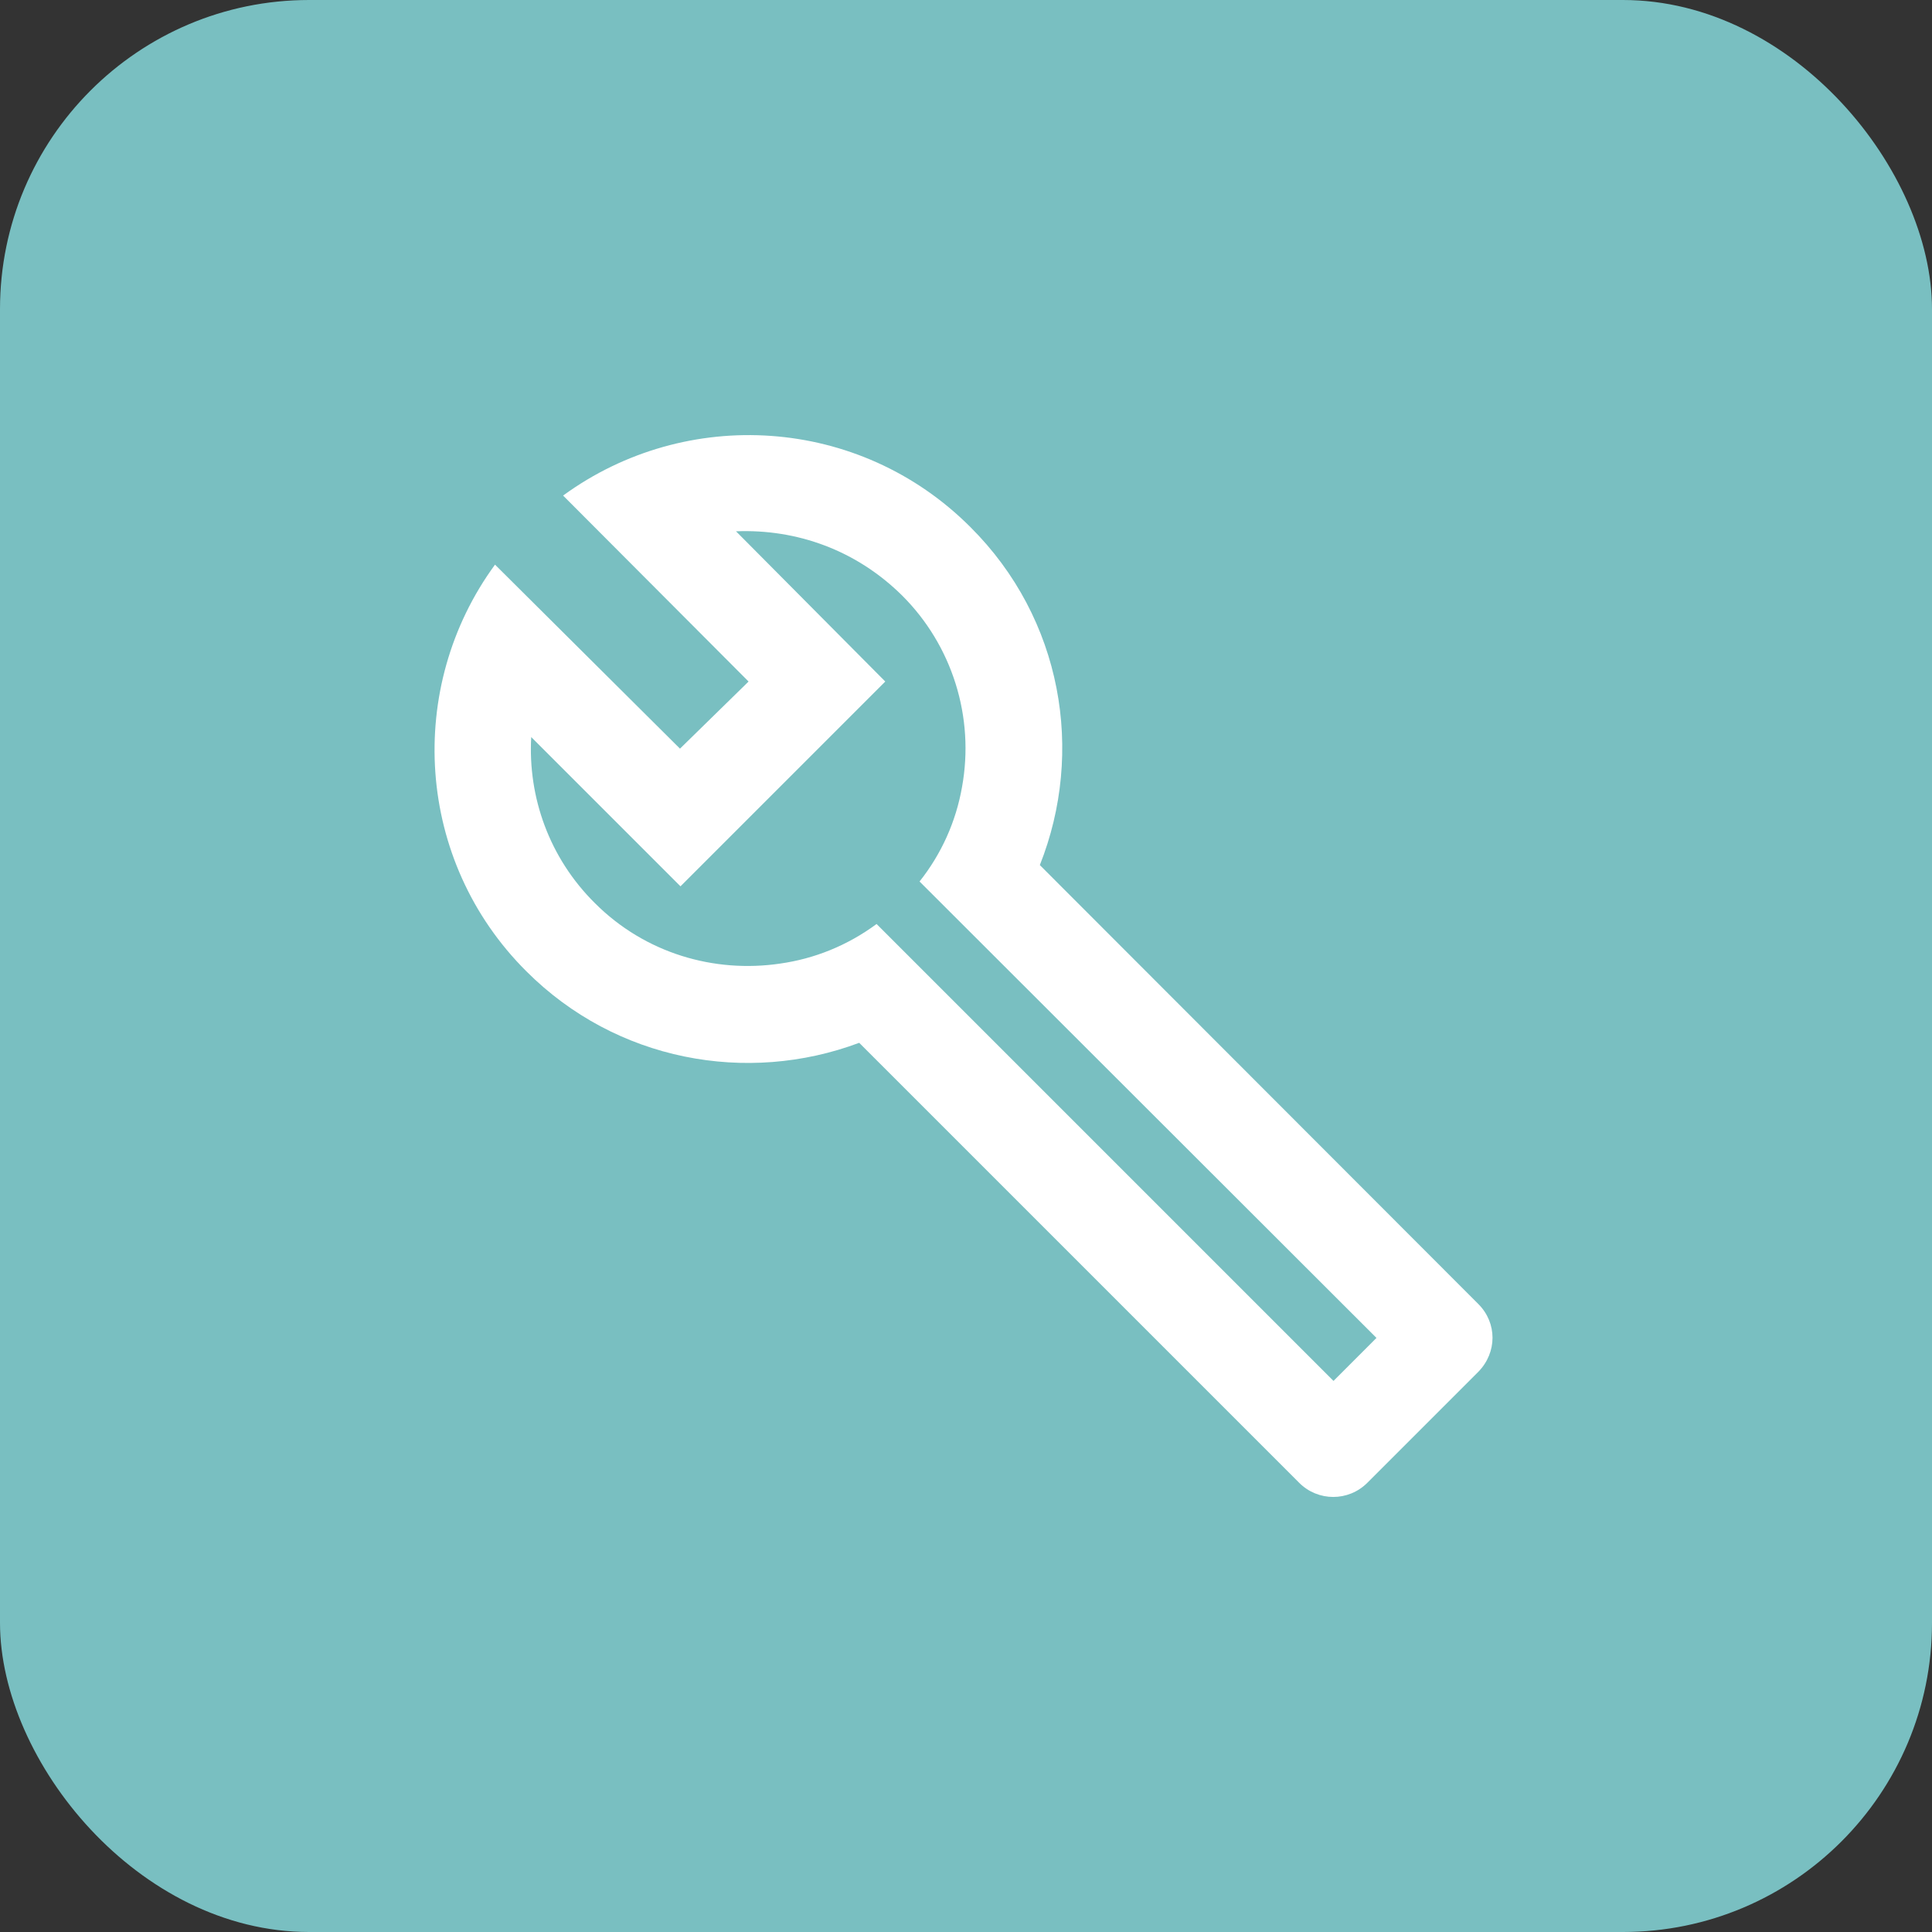
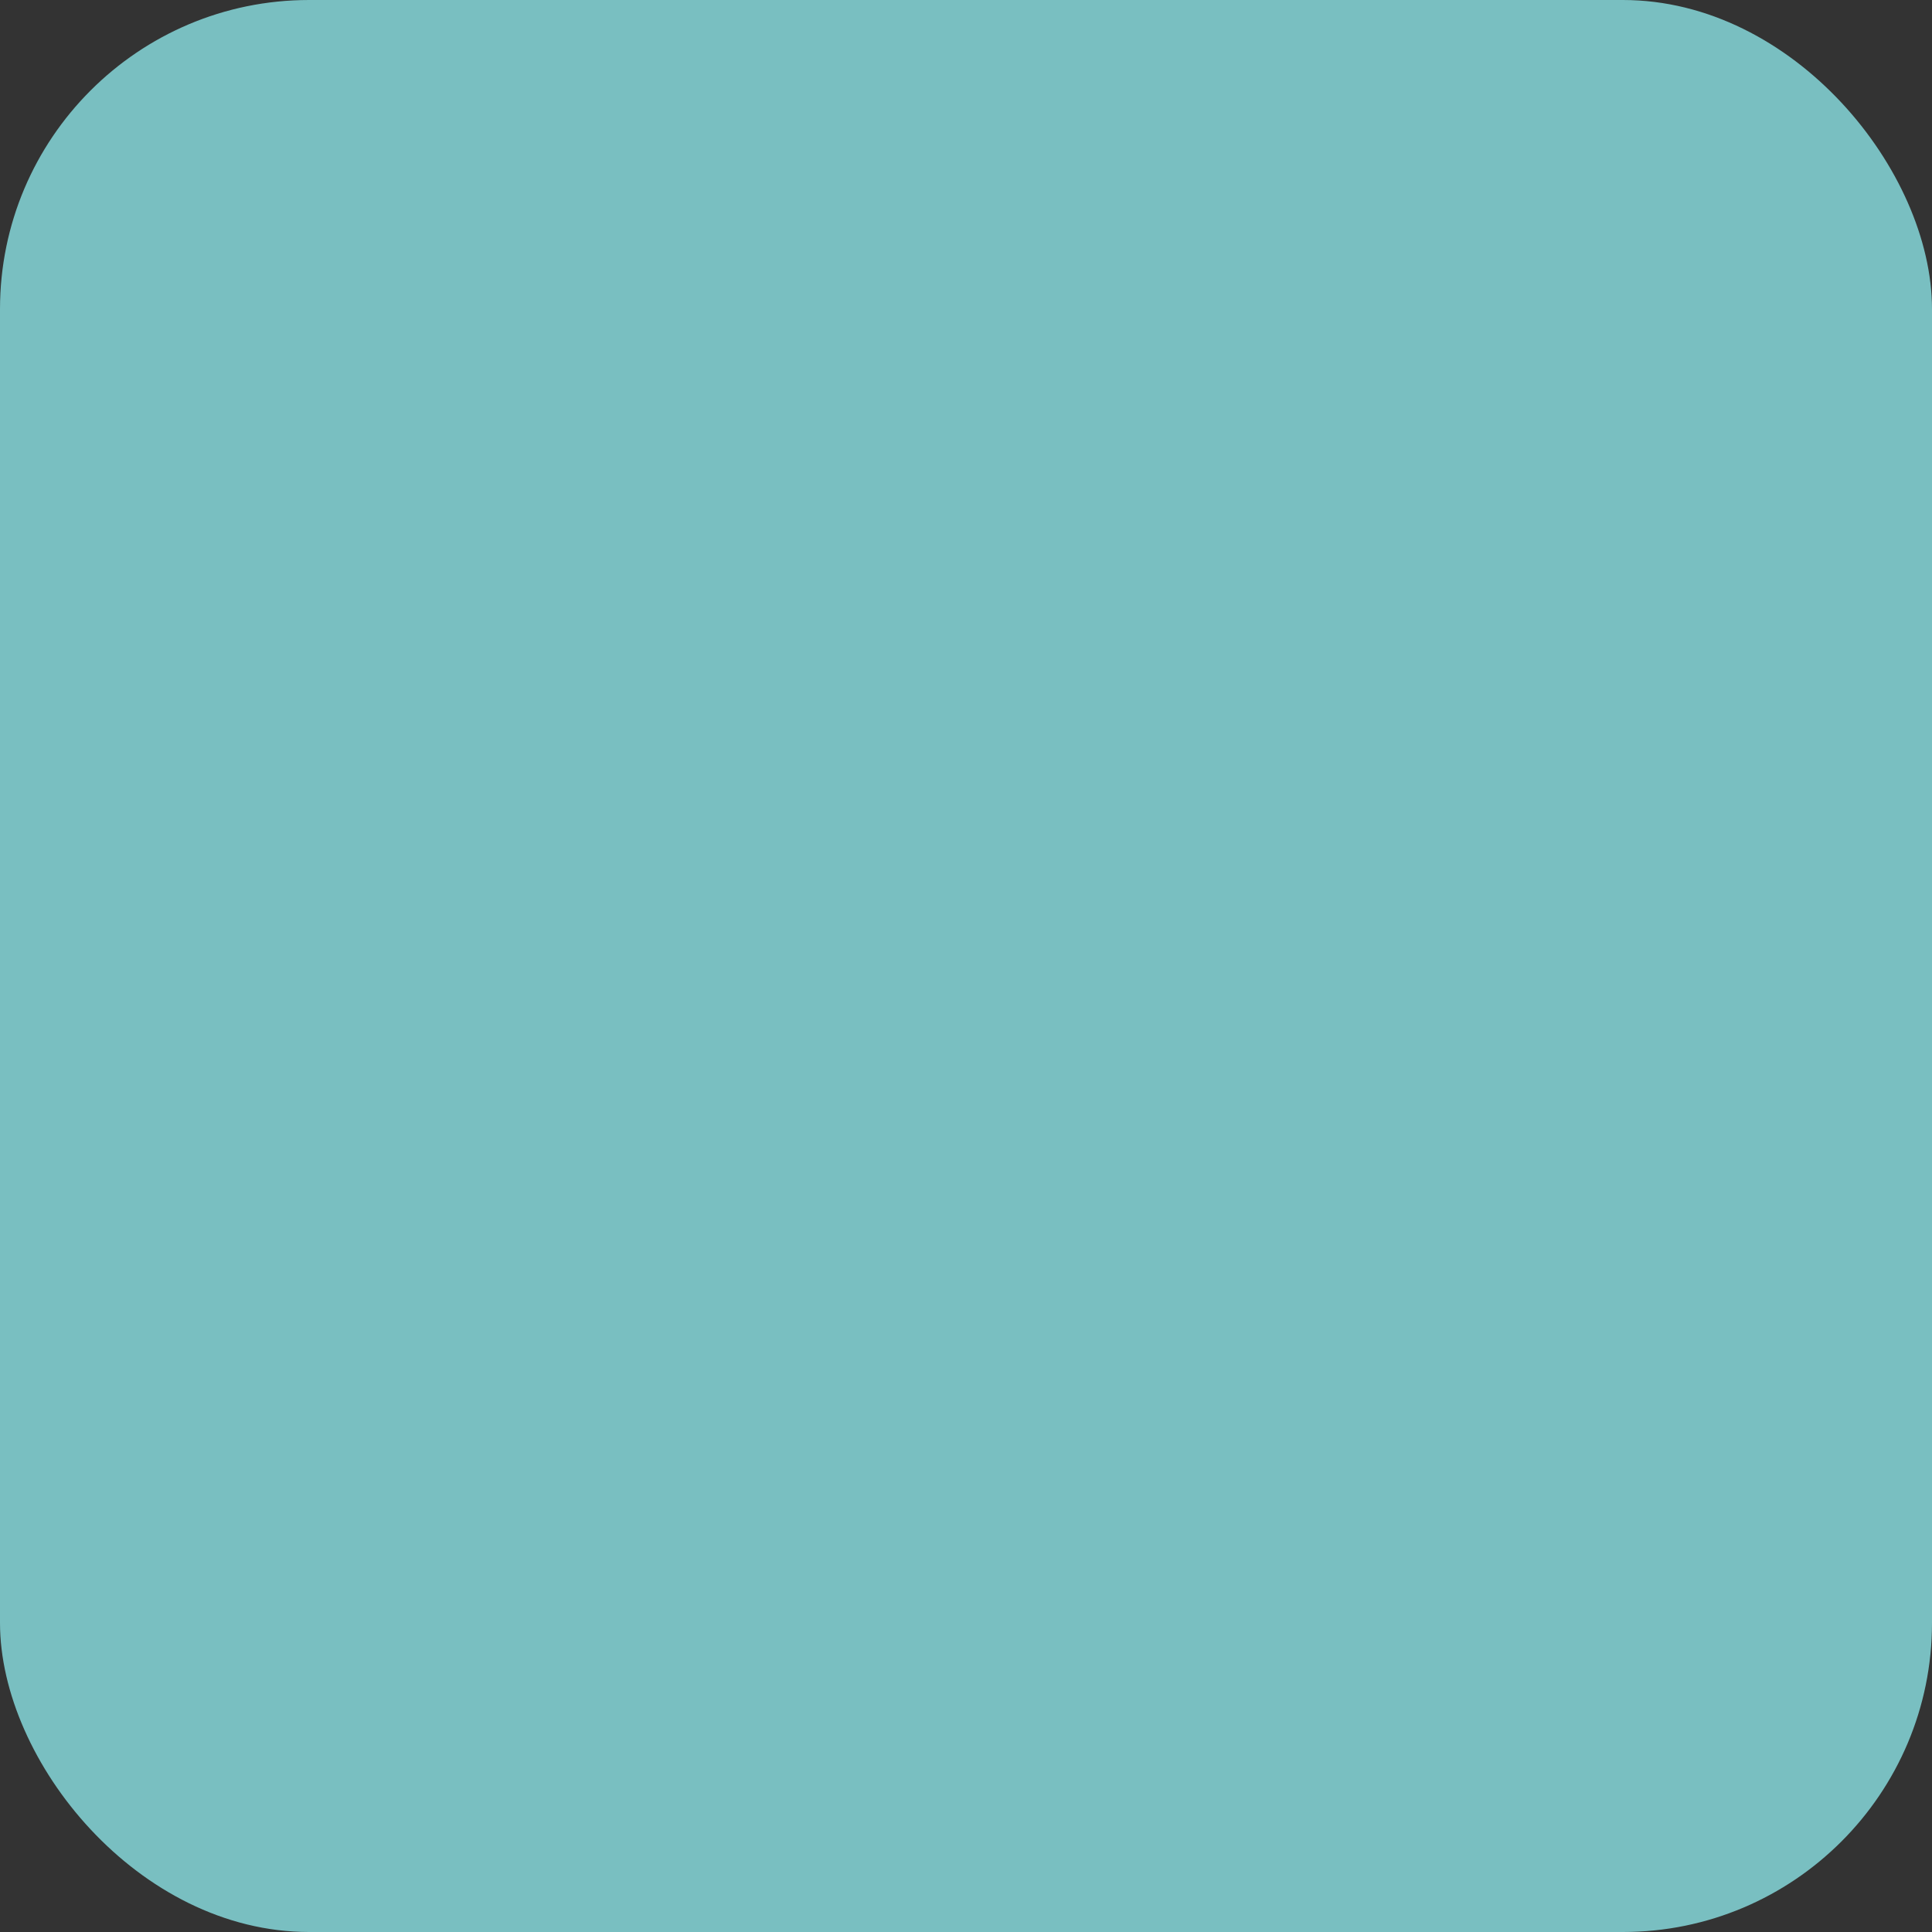
<svg xmlns="http://www.w3.org/2000/svg" width="50" height="50" viewBox="0 0 50 50" fill="none">
  <rect x="0" y="0" width="50" height="50" fill="#333333" stroke="none" />
  <rect width="50" height="50" rx="8" fill="#79BFC1" />
-   <path d="M38.261 33.75L26.911 22.388C28.073 19.463 27.498 16.013 25.111 13.638C22.236 10.763 17.761 10.5 14.573 12.825L19.373 17.638L17.598 19.375L12.811 14.613C10.486 17.788 10.748 22.275 13.623 25.138C15.948 27.463 19.336 28.075 22.236 26.988L33.623 38.375C34.111 38.863 34.898 38.863 35.386 38.375L38.261 35.5C38.748 35 38.748 34.238 38.261 33.75ZM34.511 35.738L22.686 23.913C21.923 24.475 21.073 24.813 20.186 24.938C18.486 25.188 16.698 24.675 15.398 23.375C14.211 22.2 13.661 20.625 13.748 19.075L17.611 22.938L22.911 17.638L19.048 13.75C20.623 13.688 22.161 14.238 23.348 15.413C23.988 16.051 24.462 16.835 24.732 17.697C25.002 18.559 25.059 19.474 24.898 20.363C24.742 21.259 24.364 22.101 23.798 22.813L35.623 34.625L34.511 35.738Z" fill="white" />
</svg>